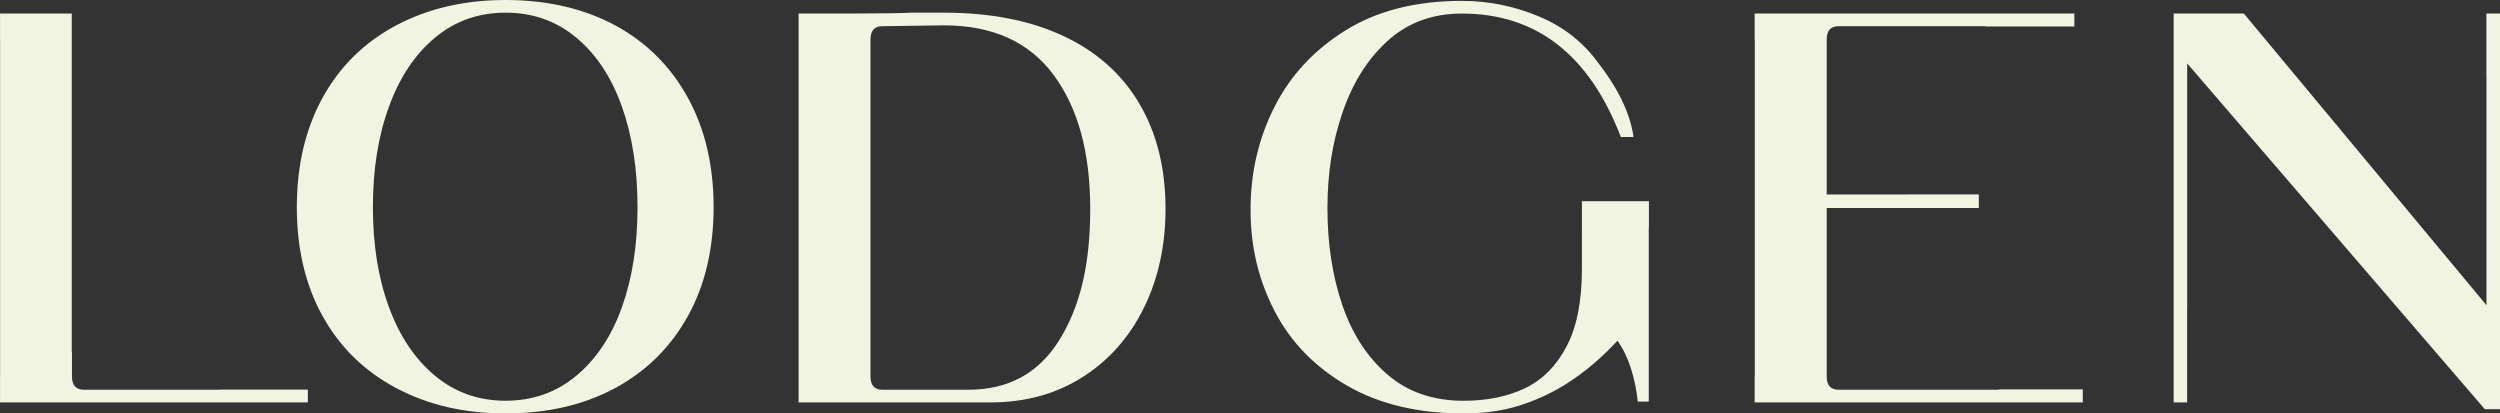
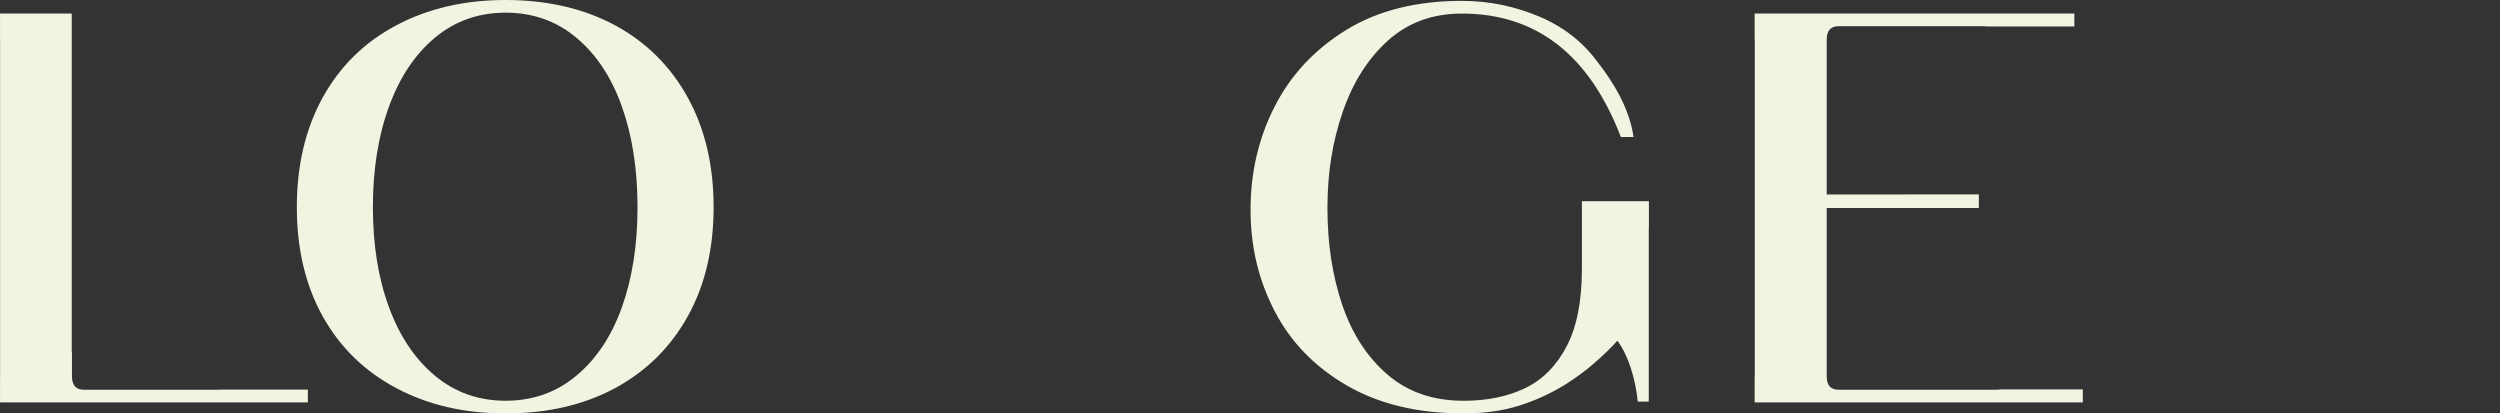
<svg xmlns="http://www.w3.org/2000/svg" id="Layer_2" data-name="Layer 2" viewBox="0 0 1557.46 257.53">
  <rect x="0" y="0" width="1557.46" height="257.53" fill="#333333" stroke="none" />
  <defs>
    <style>
      .cls-1 {
        fill: none;
      }

      .cls-2 {
        clip-path: url(#clippath);
      }

      .cls-3 {
        fill: #f0f4e0;
      }
    </style>
    <clipPath id="clippath">
      <rect class="cls-1" width="1557.46" height="257.53" />
    </clipPath>
  </defs>
  <g id="Layer_1-2" data-name="Layer 1">
    <g class="cls-2">
      <path class="cls-3" d="M246.81,241.75c-19.84-10.53-35.07-25.46-45.82-44.77-10.71-19.31-16.07-41.96-16.07-67.94s5.36-48.72,16.07-68.21c10.75-19.49,25.98-34.5,45.82-45.03C266.65,5.27,289.38,0,315.01,0s48.72,5.27,68.25,15.8c19.44,10.53,34.54,25.55,45.25,45.03,10.71,19.49,16.06,42.22,16.06,68.21s-5.35,48.63-16.06,67.94c-10.71,19.31-25.81,34.24-45.25,44.77-19.54,10.53-42.27,15.8-68.25,15.8s-48.36-5.27-68.21-15.8m112.18-7.64c12.46-10.36,21.95-24.58,28.44-42.66,6.49-18.09,9.74-38.89,9.74-62.41s-3.25-44.42-9.74-62.68c-6.49-18.26-15.98-32.57-28.44-42.93-12.42-10.36-27.08-15.54-43.98-15.54s-31.52,5.18-43.98,15.54c-12.46,10.36-22.03,24.67-28.66,42.93-6.72,18.26-10.05,39.15-10.05,62.68s3.33,44.33,10.05,62.41c6.63,18.08,16.2,32.3,28.66,42.66,12.46,10.36,27.12,15.54,43.98,15.54s31.56-5.18,43.98-15.54" />
      <path class="cls-3" d="M137.22,242.71c-.27,0-.48,.09-.75,.09H52.21c-4.92,0-7.38-2.81-7.38-8.42v-15.06h-.13V8.42H.02V24.62s.04,.09,.04,.13V234.37s-.04,.08-.04,.13v16.2H191.78v-7.99h-54.56Z" />
-       <path class="cls-3" d="M709.78,64.51c-10.89-18.43-26.73-32.48-47.4-42.14-20.72-9.66-45.48-14.48-74.26-14.48h-20.02c-8.42,.35-19.83,.52-34.24,.52h-36.34V250.69h119.51c21.81,0,40.95-5.27,57.45-15.8,16.5-10.53,29.23-24.93,38.19-43.18,8.96-18.26,13.43-38.81,13.43-61.62,0-25.28-5.44-47.14-16.33-65.57m-49.77,147.21c-12.82,20.72-31.73,31.07-56.62,31.07h-53.72c-4.92,0-7.37-2.81-7.37-8.42V24.75c0-5.62,2.45-8.43,7.37-8.43l38.45-.52c30.2,0,52.93,10.27,68.21,30.81,15.27,20.54,22.87,48.37,22.87,83.48s-6.36,60.92-19.18,81.63" />
      <path class="cls-3" d="M985.46,142.04c0,.09,.04,.09,.04,.18v25.28c0,20.01-3.15,36.08-9.48,48.2-6.32,12.11-14.93,20.8-25.8,26.07-10.89,5.26-23.7,7.9-38.45,7.9-18.96,0-34.76-5.45-47.4-16.33-12.64-10.88-22.04-25.37-28.18-43.45-6.14-18.08-9.21-38.19-9.21-60.3s3.16-41.35,9.48-59.78c6.32-18.43,15.71-33.27,28.18-44.5,12.47-11.24,27.83-16.86,46.09-16.86,23.17,0,43.01,6.4,59.52,19.22,16.5,12.82,29.67,32.04,39.51,57.67h7.9c-2.46-17.91-12.99-34.72-22.3-46.57-9-12.29-20.89-21.81-35.9-28.22-15.63-6.67-31.86-10.01-48.72-10.01-28.44,0-52.49,6.06-72.16,18.17-19.66,12.12-34.5,28.01-44.5,47.67-10.01,19.66-15.01,41.07-15.01,64.25s5,43.89,15.01,63.2c10,19.31,25.01,34.76,45.03,46.34,20.01,11.59,44.24,17.39,72.68,17.39,12.64,0,24.05-1.59,34.28-4.75,10.15-3.15,19.8-7.55,28.93-13.16,6.67-4.22,12.64-8.6,17.91-13.17,5.27-4.56,10.18-9.3,14.75-14.22,3.51,4.92,6.32,10.71,8.42,17.38,2.11,6.67,3.52,13.52,4.22,20.54h6.85v-107.97c0-.14,.09-.14,.09-.22v-16.64h-41.74v16.68Z" />
-       <path class="cls-3" d="M1548.99,8.42V47.61c0,.14,.04,.18,.04,.31V190.13L1397.87,8.42h-43.71V250.7h8.38v-58.51h.05V39.5l185.39,215.41h9.48V8.42h-8.47Z" />
      <path class="cls-3" d="M1246.29,242.58c-.7,0-1.18,.22-1.89,.22h-99.01c-4.96,0-7.38-2.81-7.38-8.42v-104.81h94.77v-8.46h-44.51c-.08,0-.13,.04-.26,.04h-50V24.75c0-5.62,2.41-8.43,7.38-8.43h90.55c.74,0,1.22,.18,1.93,.18h54.42V8.42h-199.18V24.49c.04,.13,.09,.18,.09,.27V234.37c0,.09-.05,.13-.09,.27v16.06h204.44v-8.12h-51.26Z" />
    </g>
  </g>
</svg>